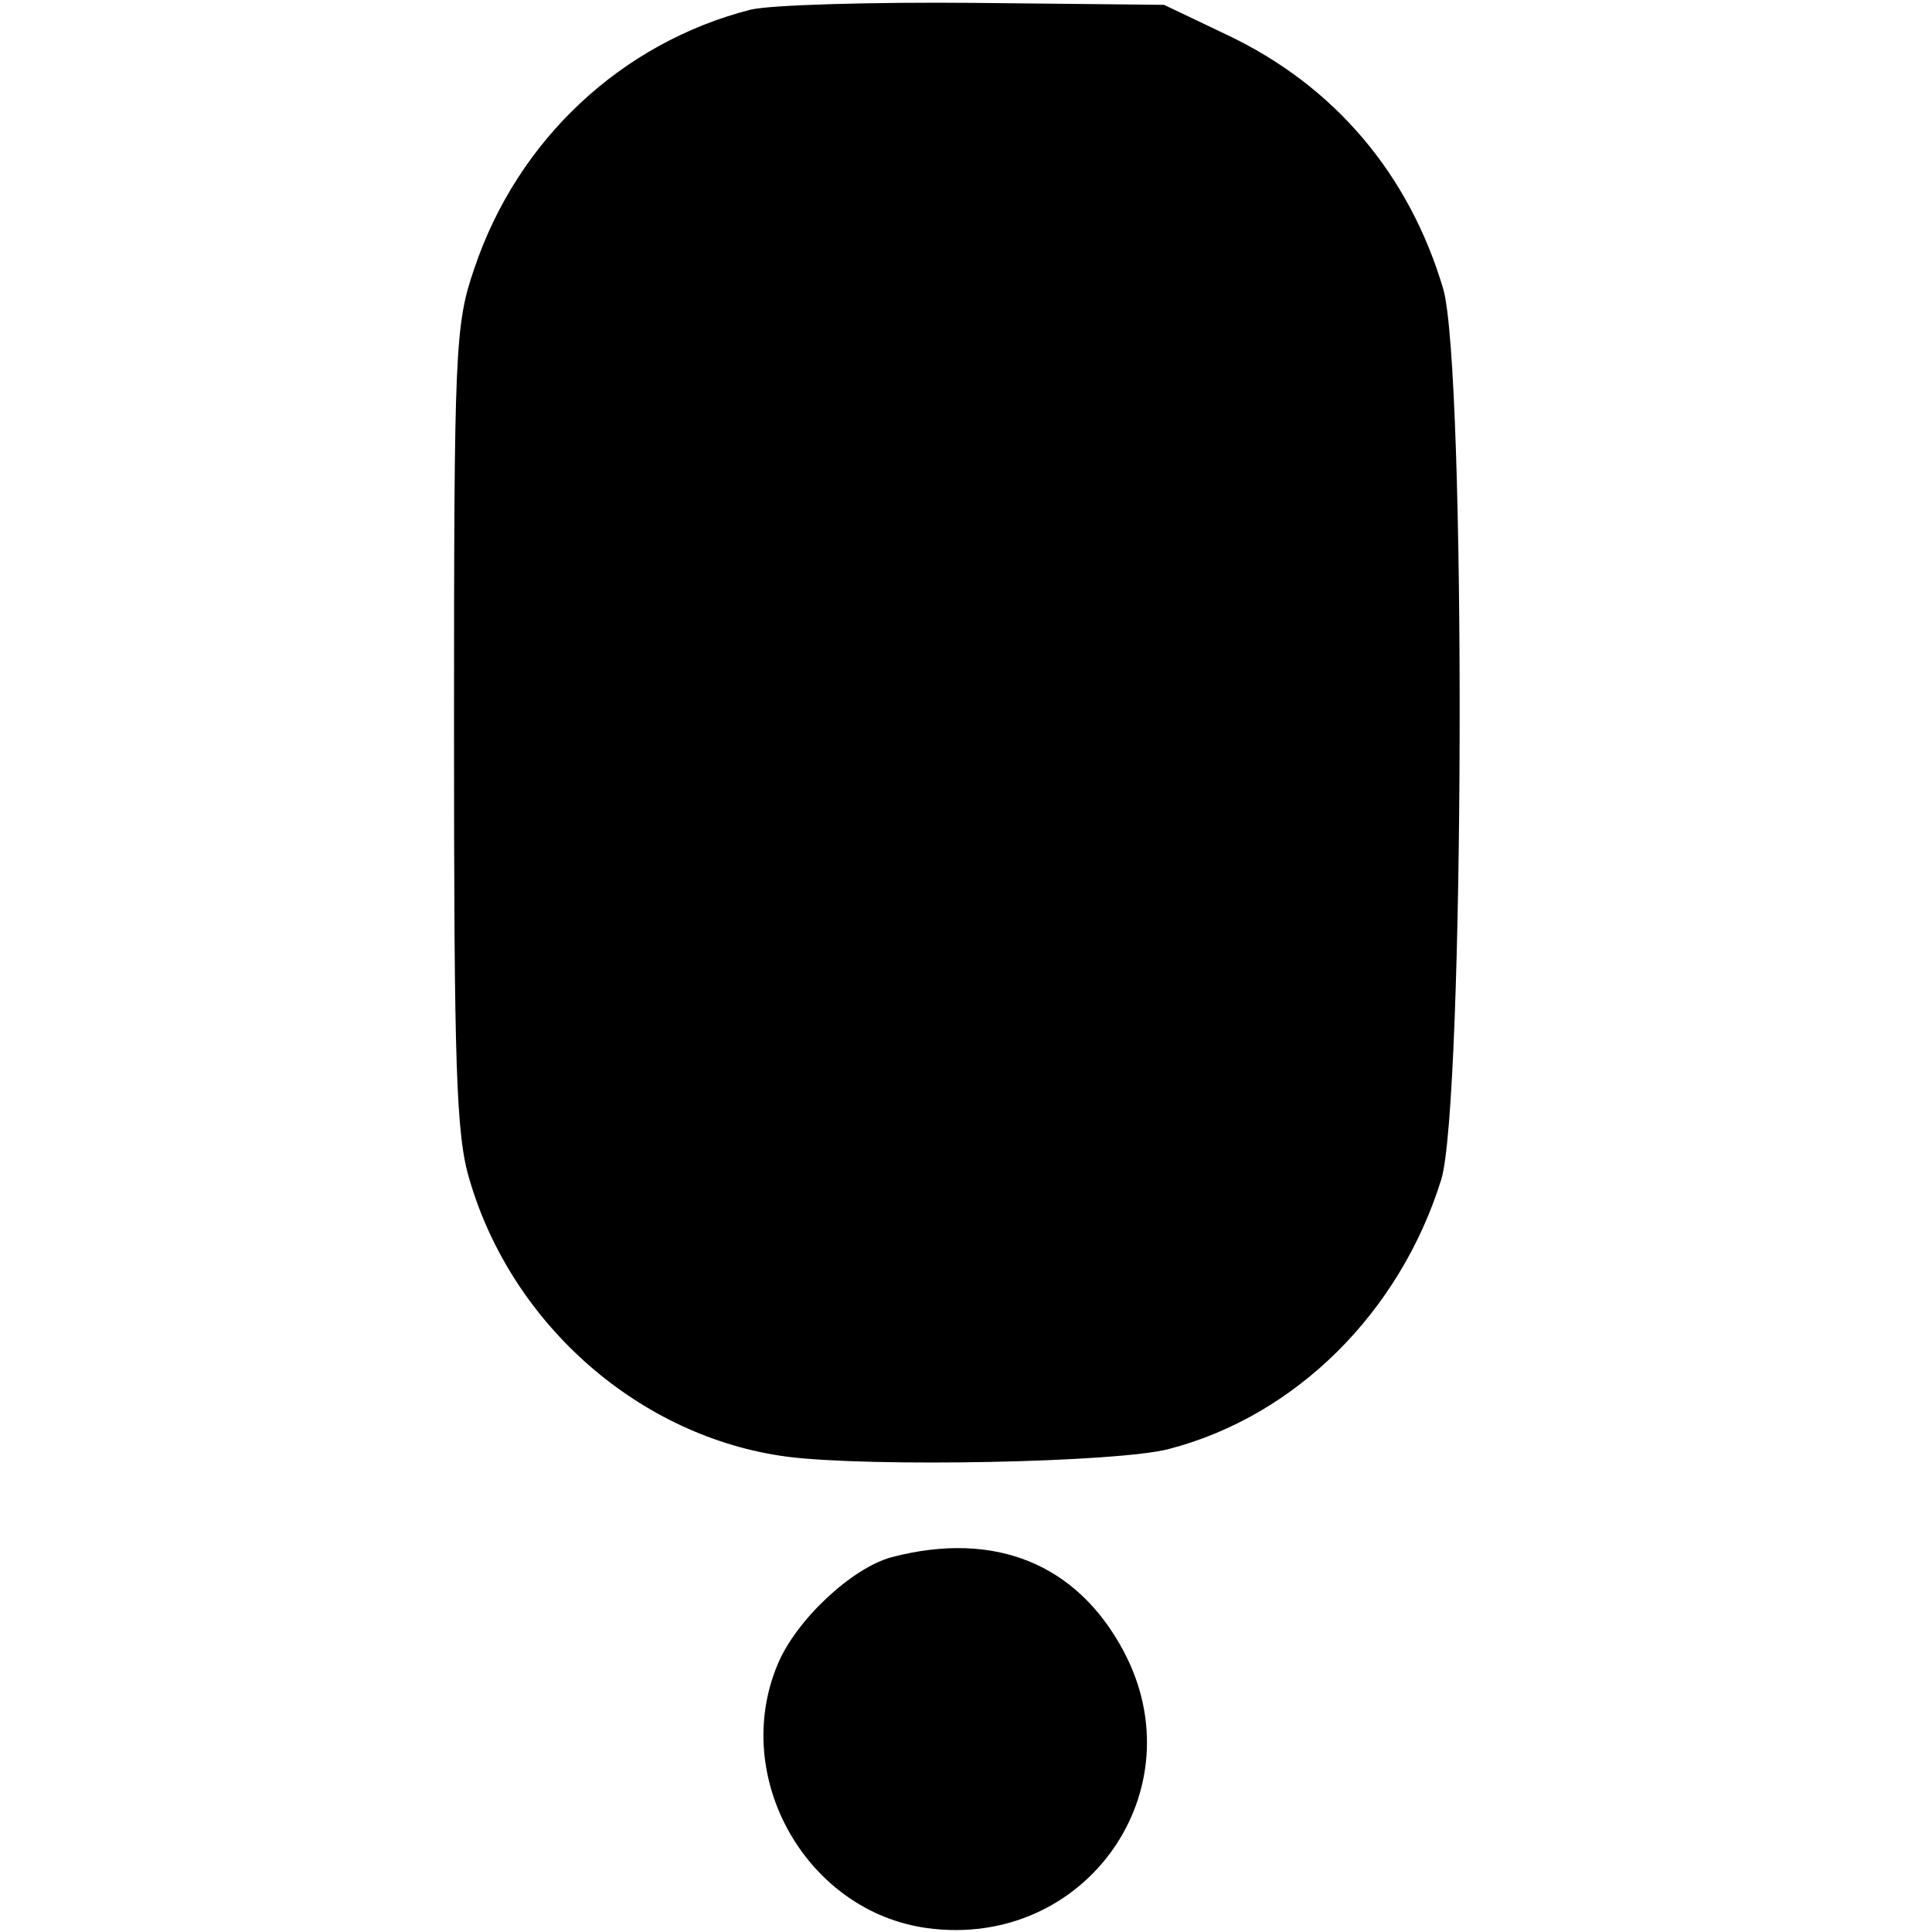
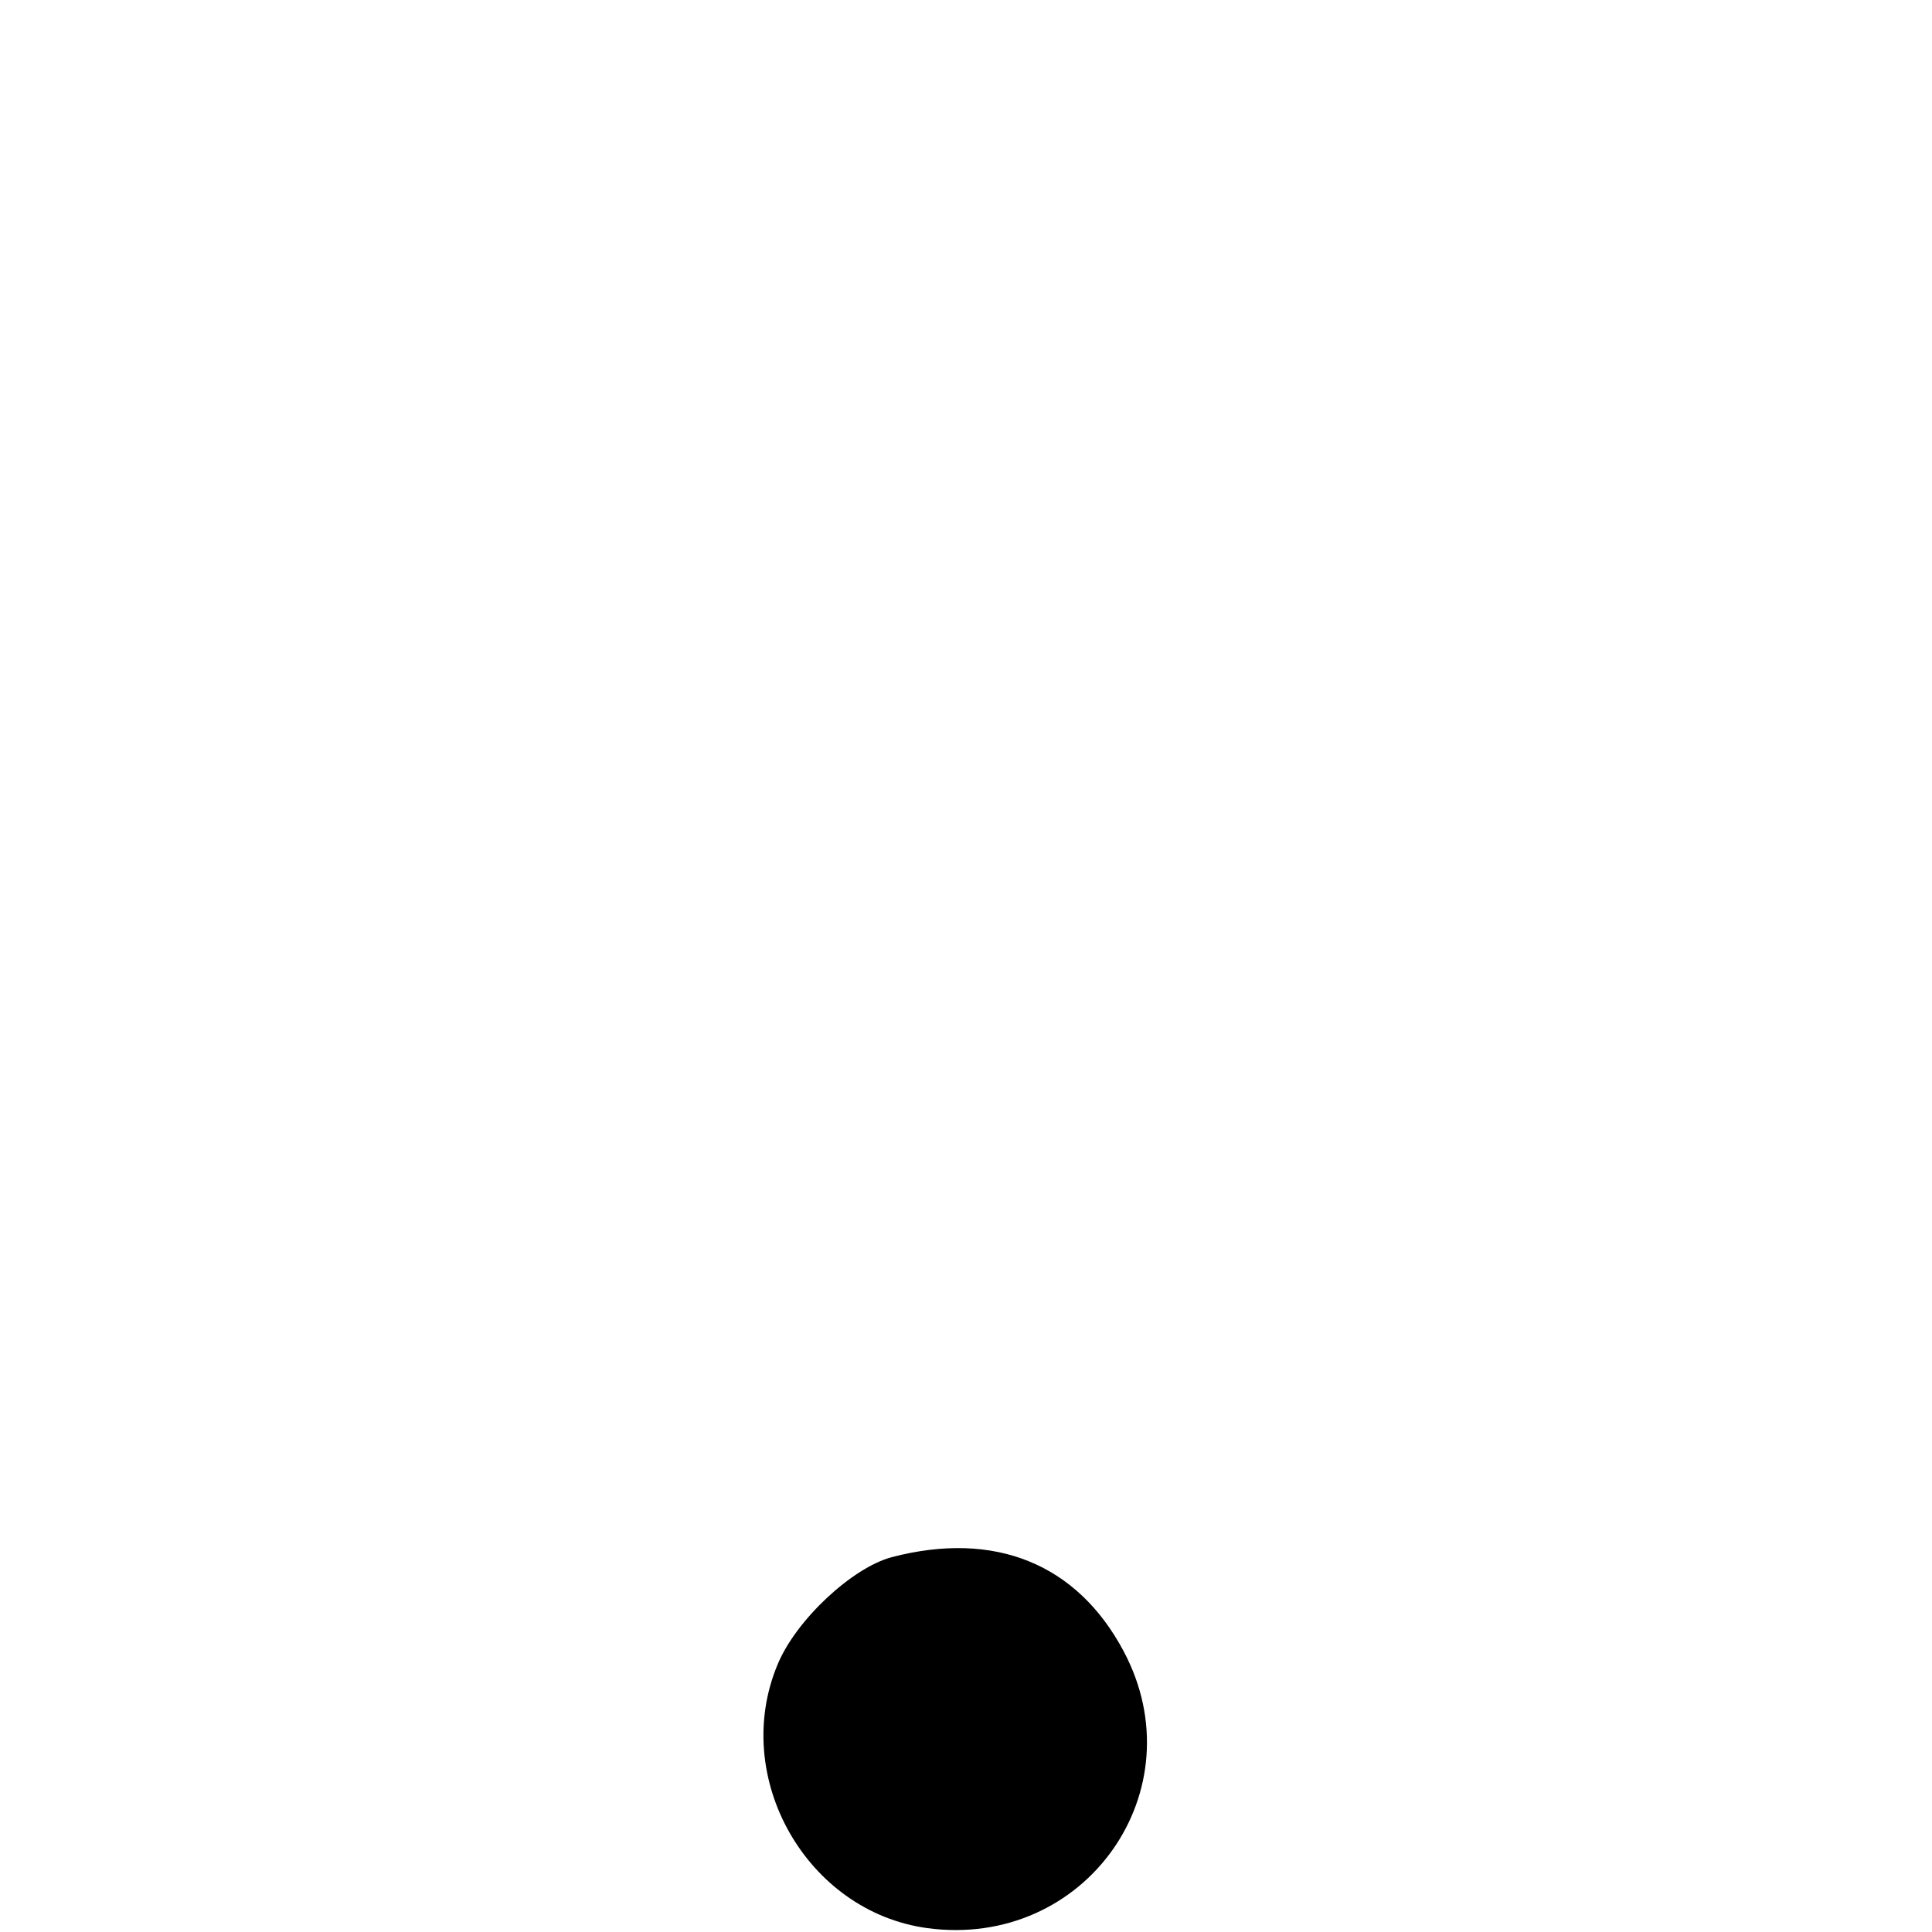
<svg xmlns="http://www.w3.org/2000/svg" version="1.0" width="200pt" height="200pt" viewBox="0 0 200 200" preserveAspectRatio="xMidYMid meet">
  <g transform="translate(0,200) scale(0.1,-0.1)" fill="#000000" stroke="none">
-     <path d="M777 1990 c-133 -34 -241 -134 -286 -268 -20 -58 -21 -83 -21 -475 0 -349 2 -422 16 -468 44 -151 177 -267 329 -287 87 -11 342 -6 395 8 131 34 239 141 282 279 24 79 26 839 2 922 -35 118 -112 210 -224 263 l-65 31 -195 2 c-107 1 -212 -2 -233 -7z" />
    <path d="M923 388 c-41 -11 -99 -65 -118 -111 -49 -117 30 -256 155 -273 164 -22 280 143 203 287 -48 90 -133 125 -240 97z" />
  </g>
</svg>